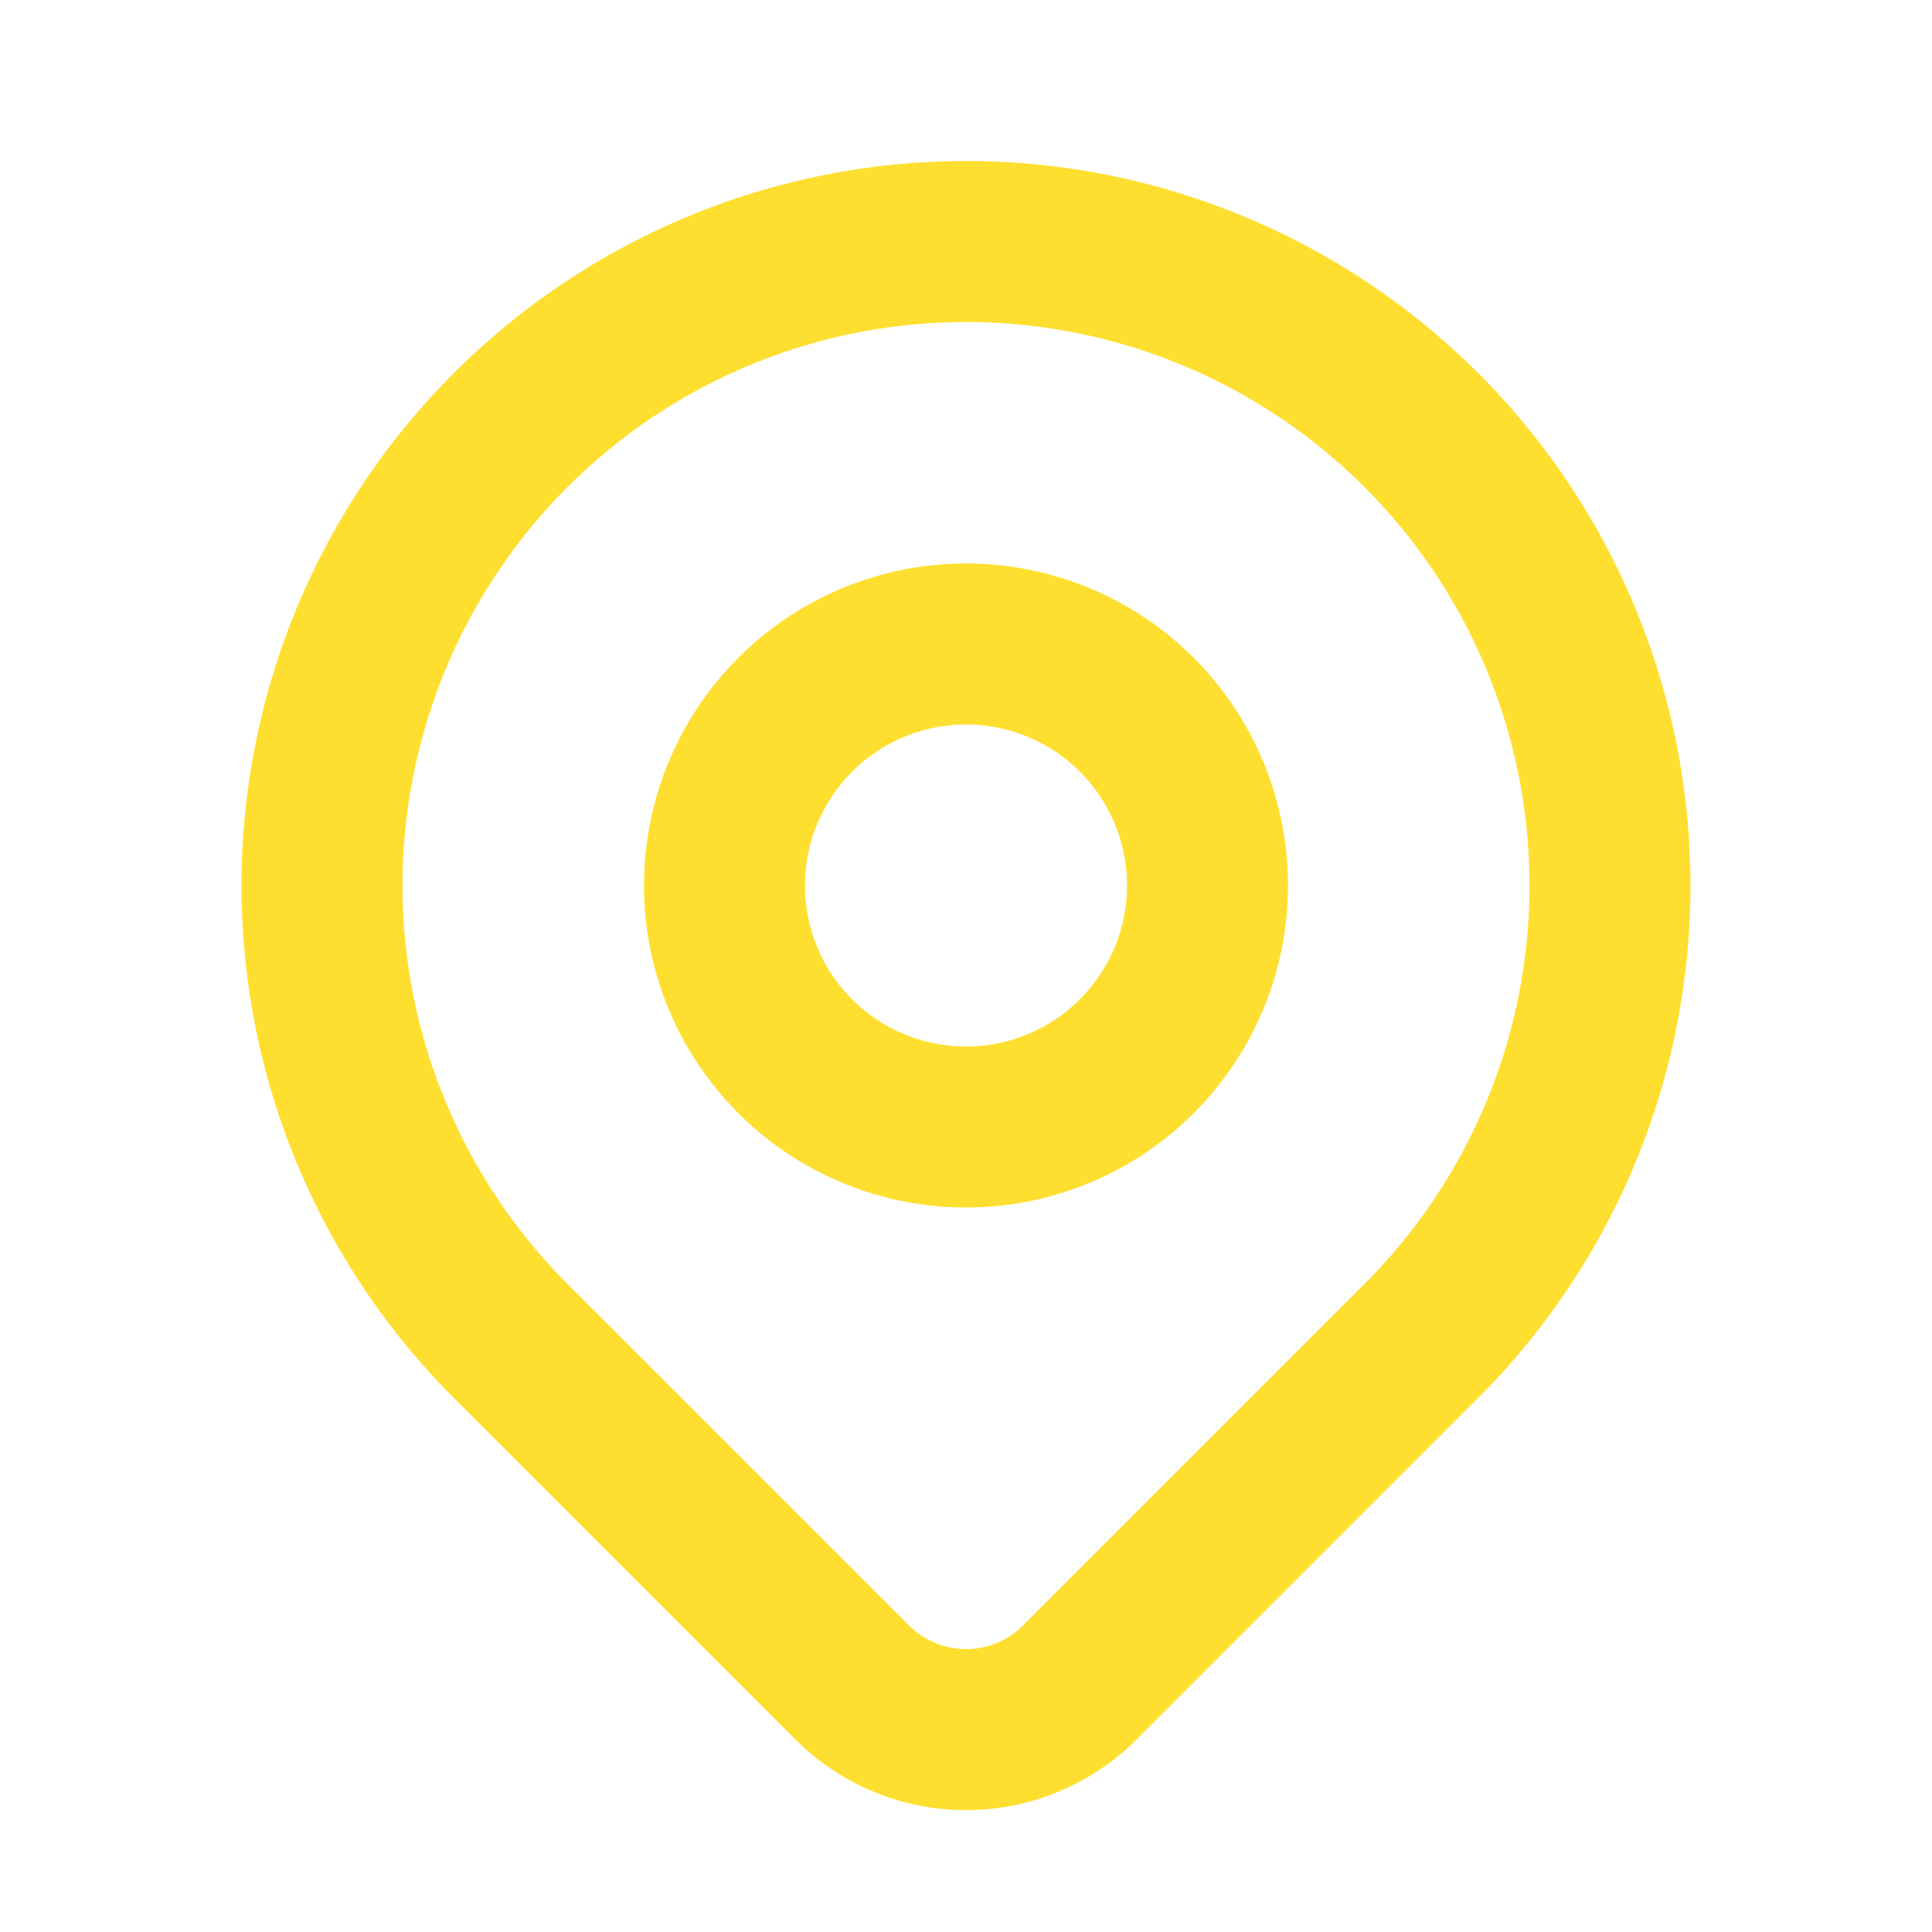
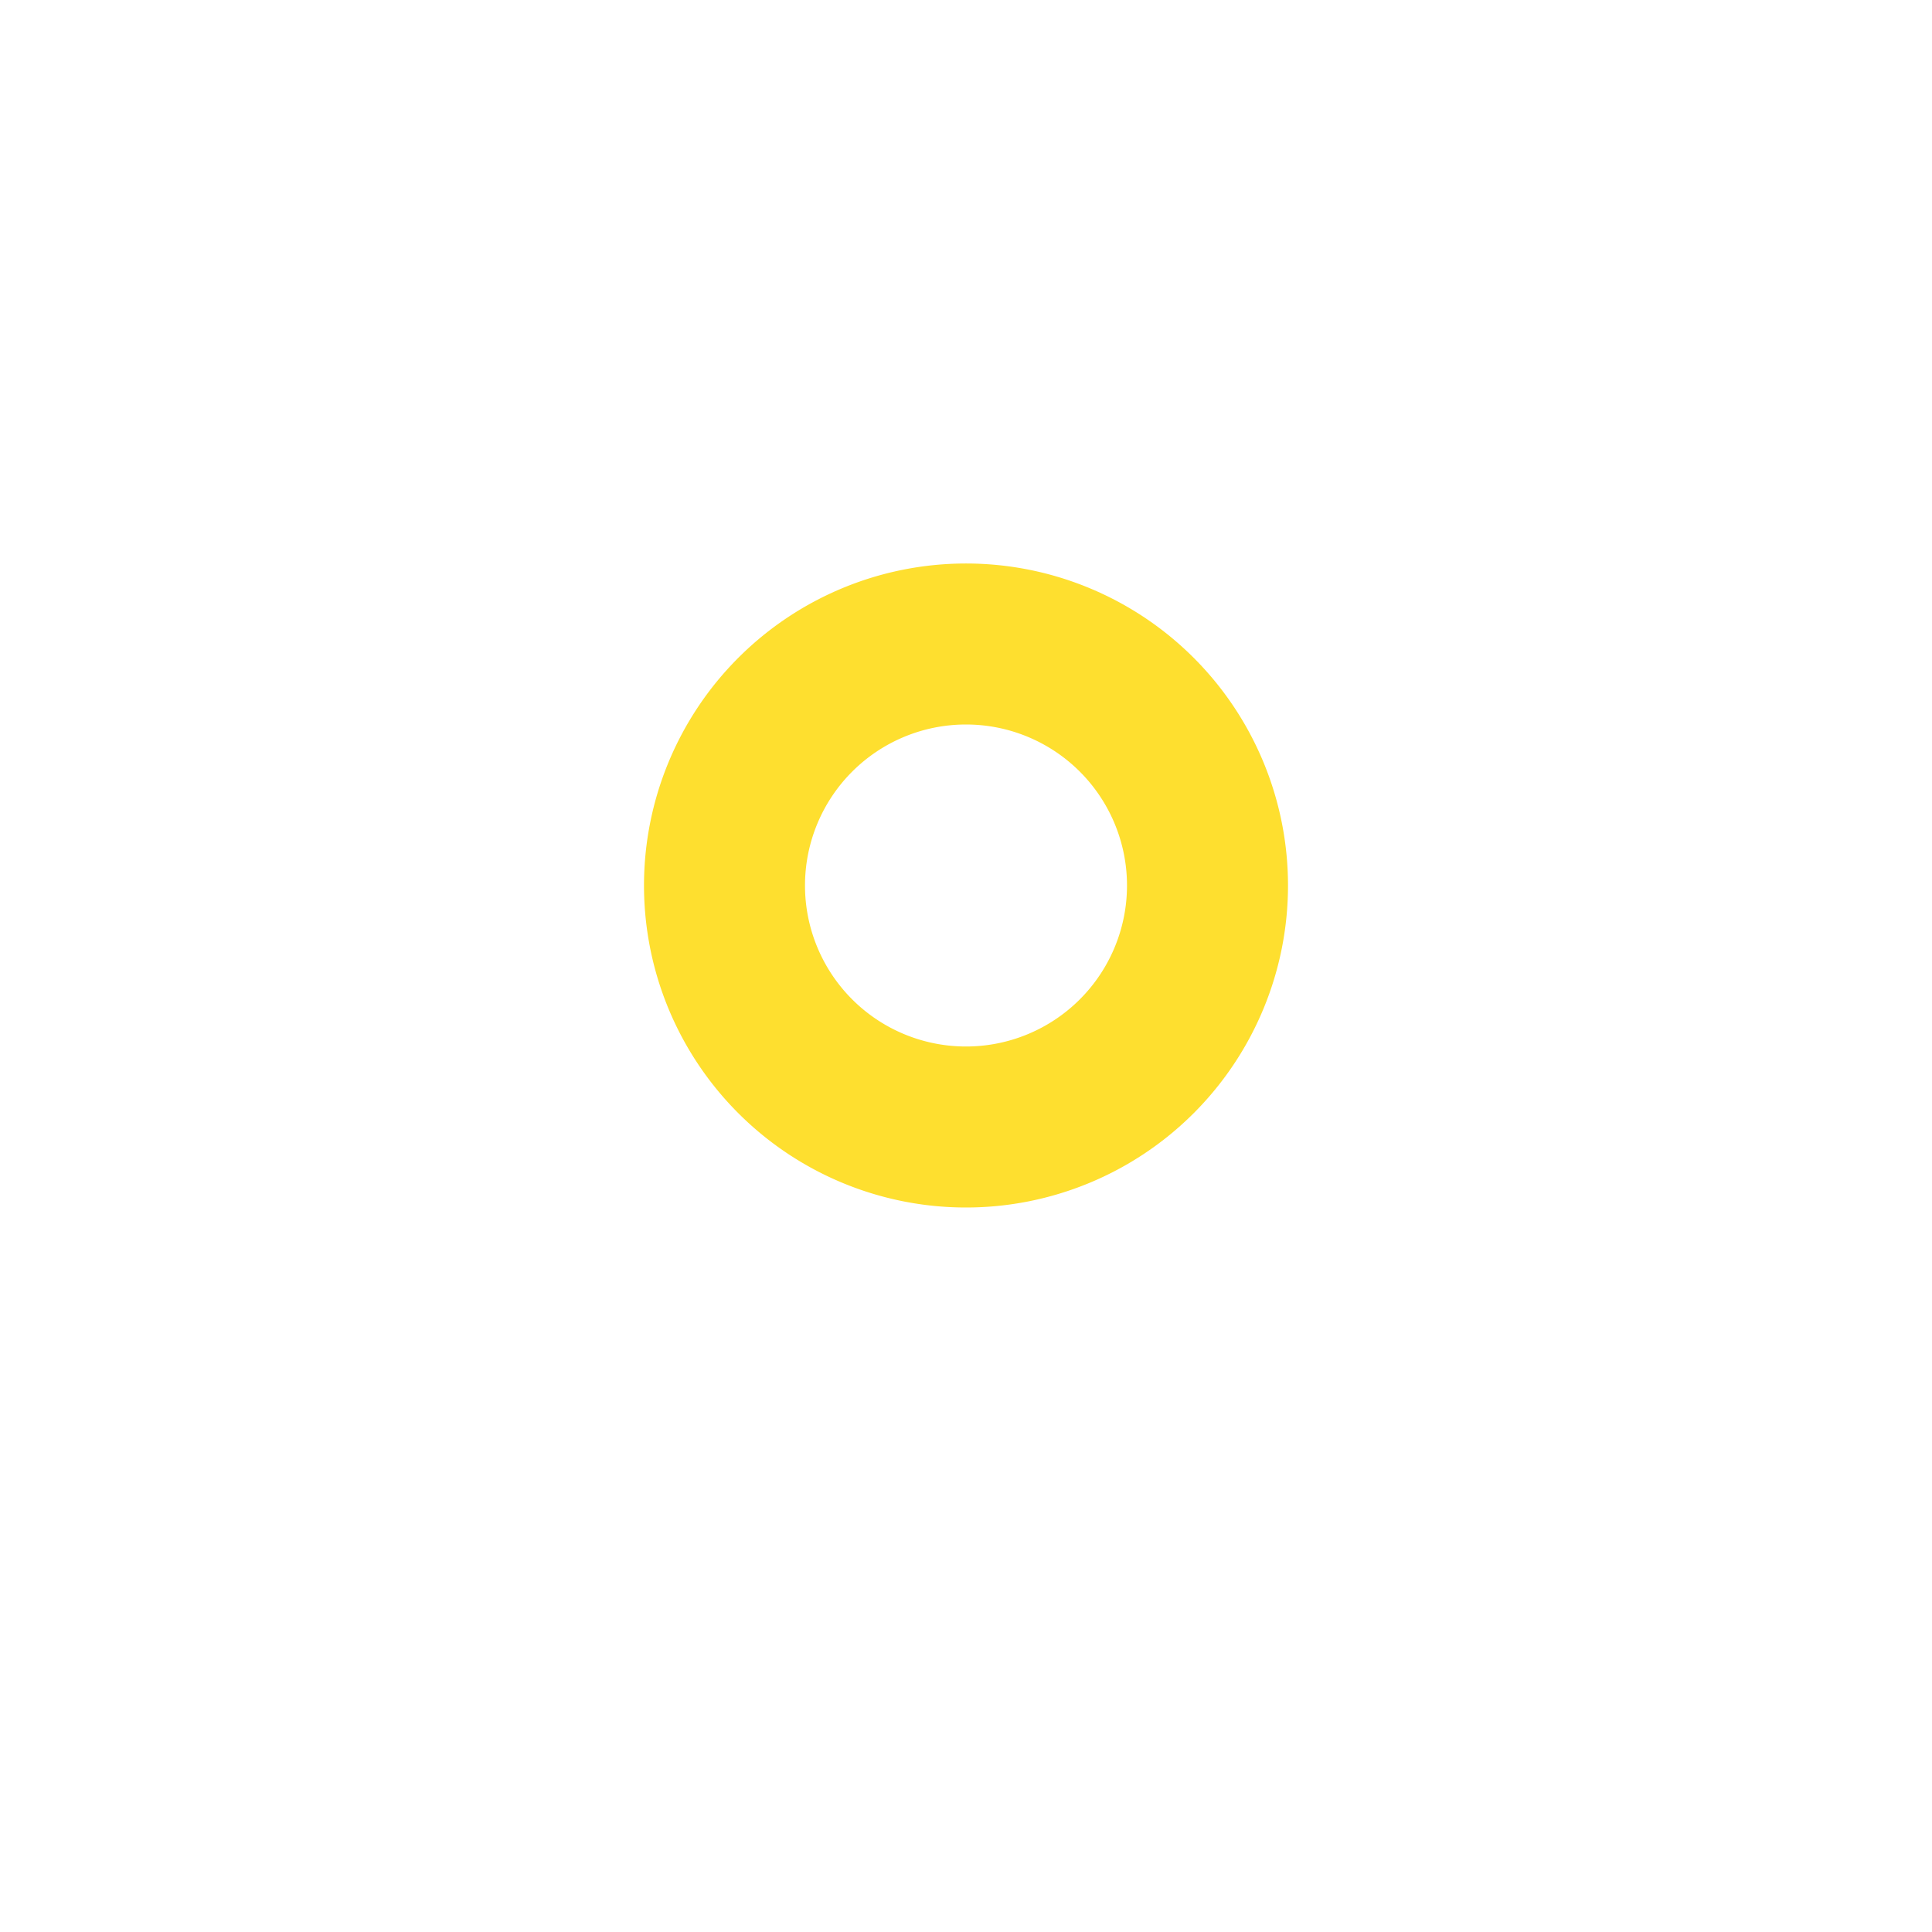
<svg xmlns="http://www.w3.org/2000/svg" stroke="#FEDF2F" fill="none" stroke-width="2" viewBox="0 0 24 24" aria-hidden="true" height="2em" width="2em">
-   <path stroke-linecap="round" stroke-linejoin="round" d="M17.657 16.657L13.414 20.9a1.998 1.998 0 01-2.827 0l-4.244-4.243a8 8 0 1111.314 0z" />
  <path stroke-linecap="round" stroke-linejoin="round" d="M15 11a3 3 0 11-6 0 3 3 0 016 0z" />
</svg>